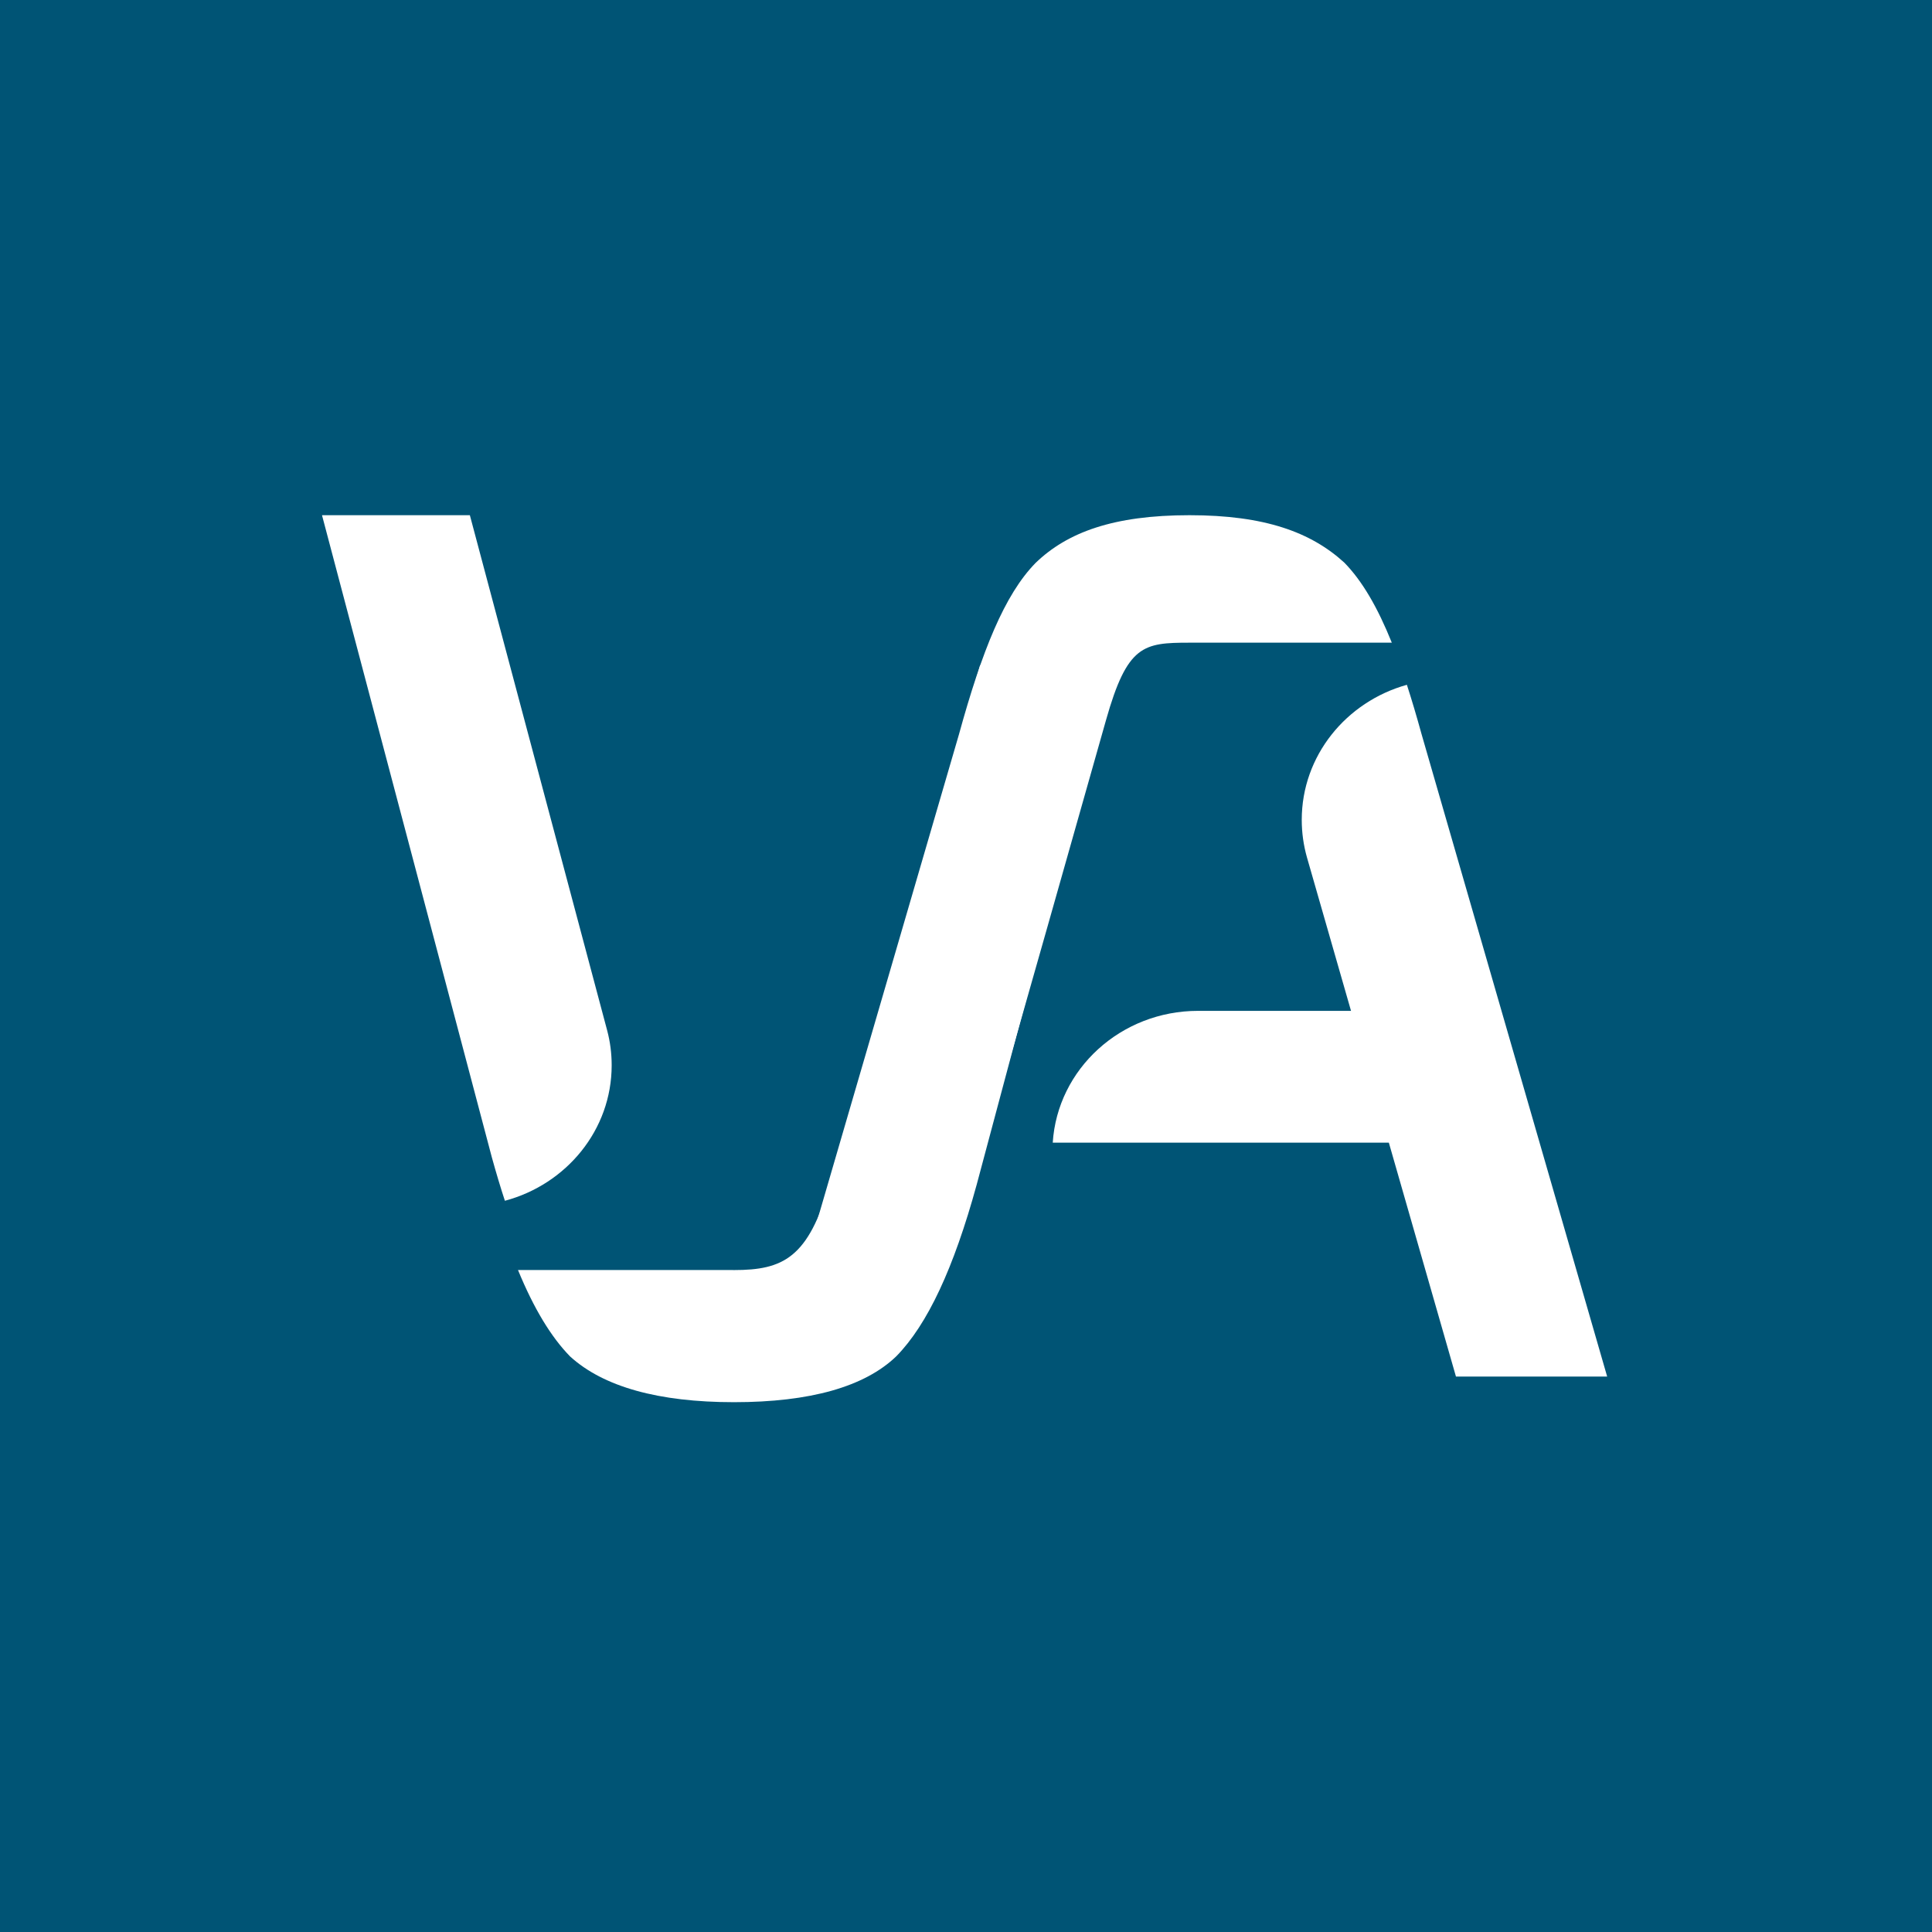
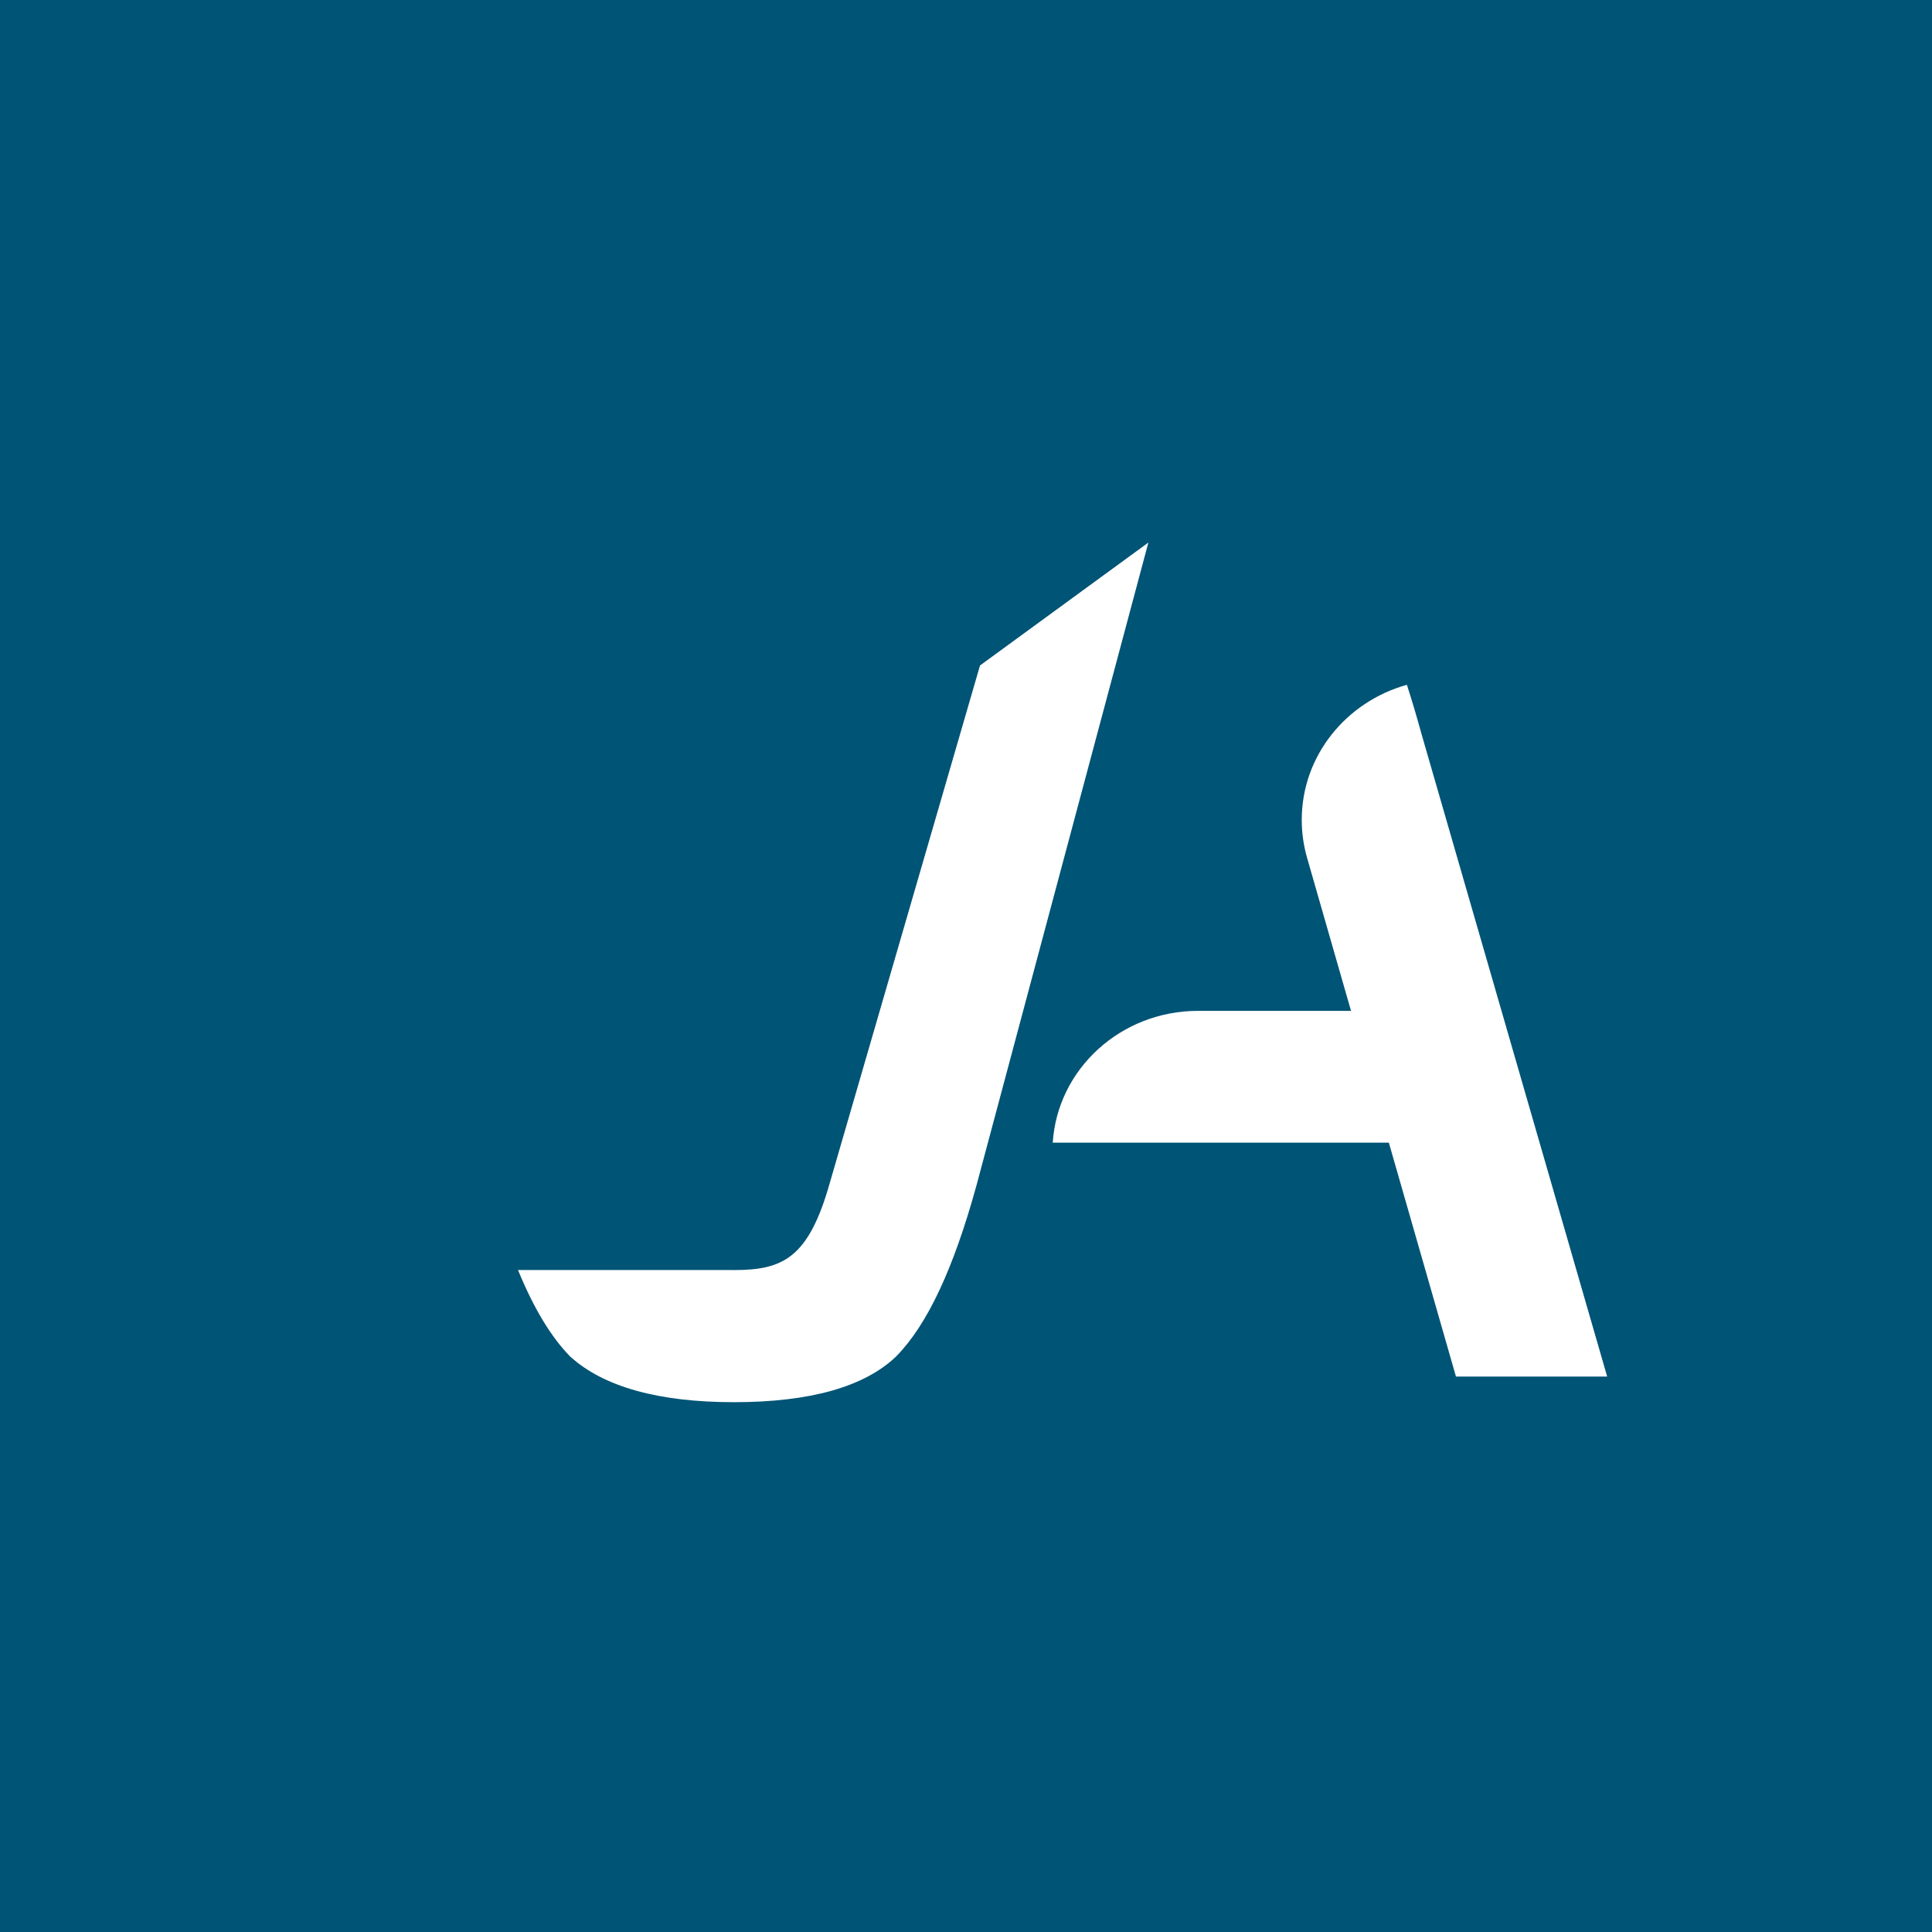
<svg xmlns="http://www.w3.org/2000/svg" width="60" height="60" viewBox="0 0 60 60" fill="none">
  <rect x="0" y="0" width="60" height="60" fill="#808080" stroke="none" />
  <g clip-path="url(#clip0_1684_8712)">
    <rect width="60" height="60" fill="white" />
    <g clip-path="url(#clip1_1684_8712)">
      <rect width="60" height="60" fill="white" />
      <rect width="60" height="60" fill="#005475" />
      <g clip-path="url(#clip2_1684_8712)">
-         <path d="M15.68 37.291C17.592 36.78 18.996 35.09 18.996 33.083C18.996 32.709 18.948 32.347 18.856 32.001L14.592 16H10L15.275 35.943C15.408 36.421 15.541 36.87 15.68 37.291Z" fill="white" />
        <path d="M30.435 20.667L25.77 36.736C25.111 39.071 24.315 39.443 22.795 39.443C22.779 39.443 22.764 39.443 22.75 39.442H16.087C16.576 40.633 17.112 41.519 17.705 42.126C18.74 43.069 20.453 43.546 22.795 43.546C25.16 43.546 26.855 43.067 27.838 42.118C28.803 41.132 29.618 39.392 30.332 36.79L35.664 16.849L30.435 20.667Z" fill="white" />
-         <path d="M36.941 19.959H43.224C42.784 18.867 42.309 18.045 41.748 17.472C40.714 16.529 39.283 16 36.941 16C34.576 16 33.146 16.532 32.161 17.482C31.198 18.466 30.497 20.208 29.781 22.808L23.967 42.749C23.967 42.749 29.13 40.606 30 37.636C30.869 34.667 34.348 22.364 34.348 22.364C35.009 20.028 35.506 19.959 36.941 19.959Z" fill="white" />
        <path d="M44.15 22.807C43.998 22.255 43.846 21.742 43.692 21.267C41.806 21.793 40.427 23.472 40.427 25.461C40.427 25.863 40.483 26.252 40.587 26.621L41.957 31.393H37.209C34.804 31.393 32.839 33.202 32.694 35.487H43.132L45.216 42.75H49.912L44.15 22.807Z" fill="white" />
      </g>
    </g>
  </g>
  <defs>
    <clipPath id="clip0_1684_8712">
      <rect width="60" height="60" fill="white" />
    </clipPath>
    <clipPath id="clip1_1684_8712">
      <rect width="60" height="60" fill="white" />
    </clipPath>
    <clipPath id="clip2_1684_8712">
      <rect width="40" height="28" fill="white" transform="translate(10 16)" />
    </clipPath>
  </defs>
</svg>